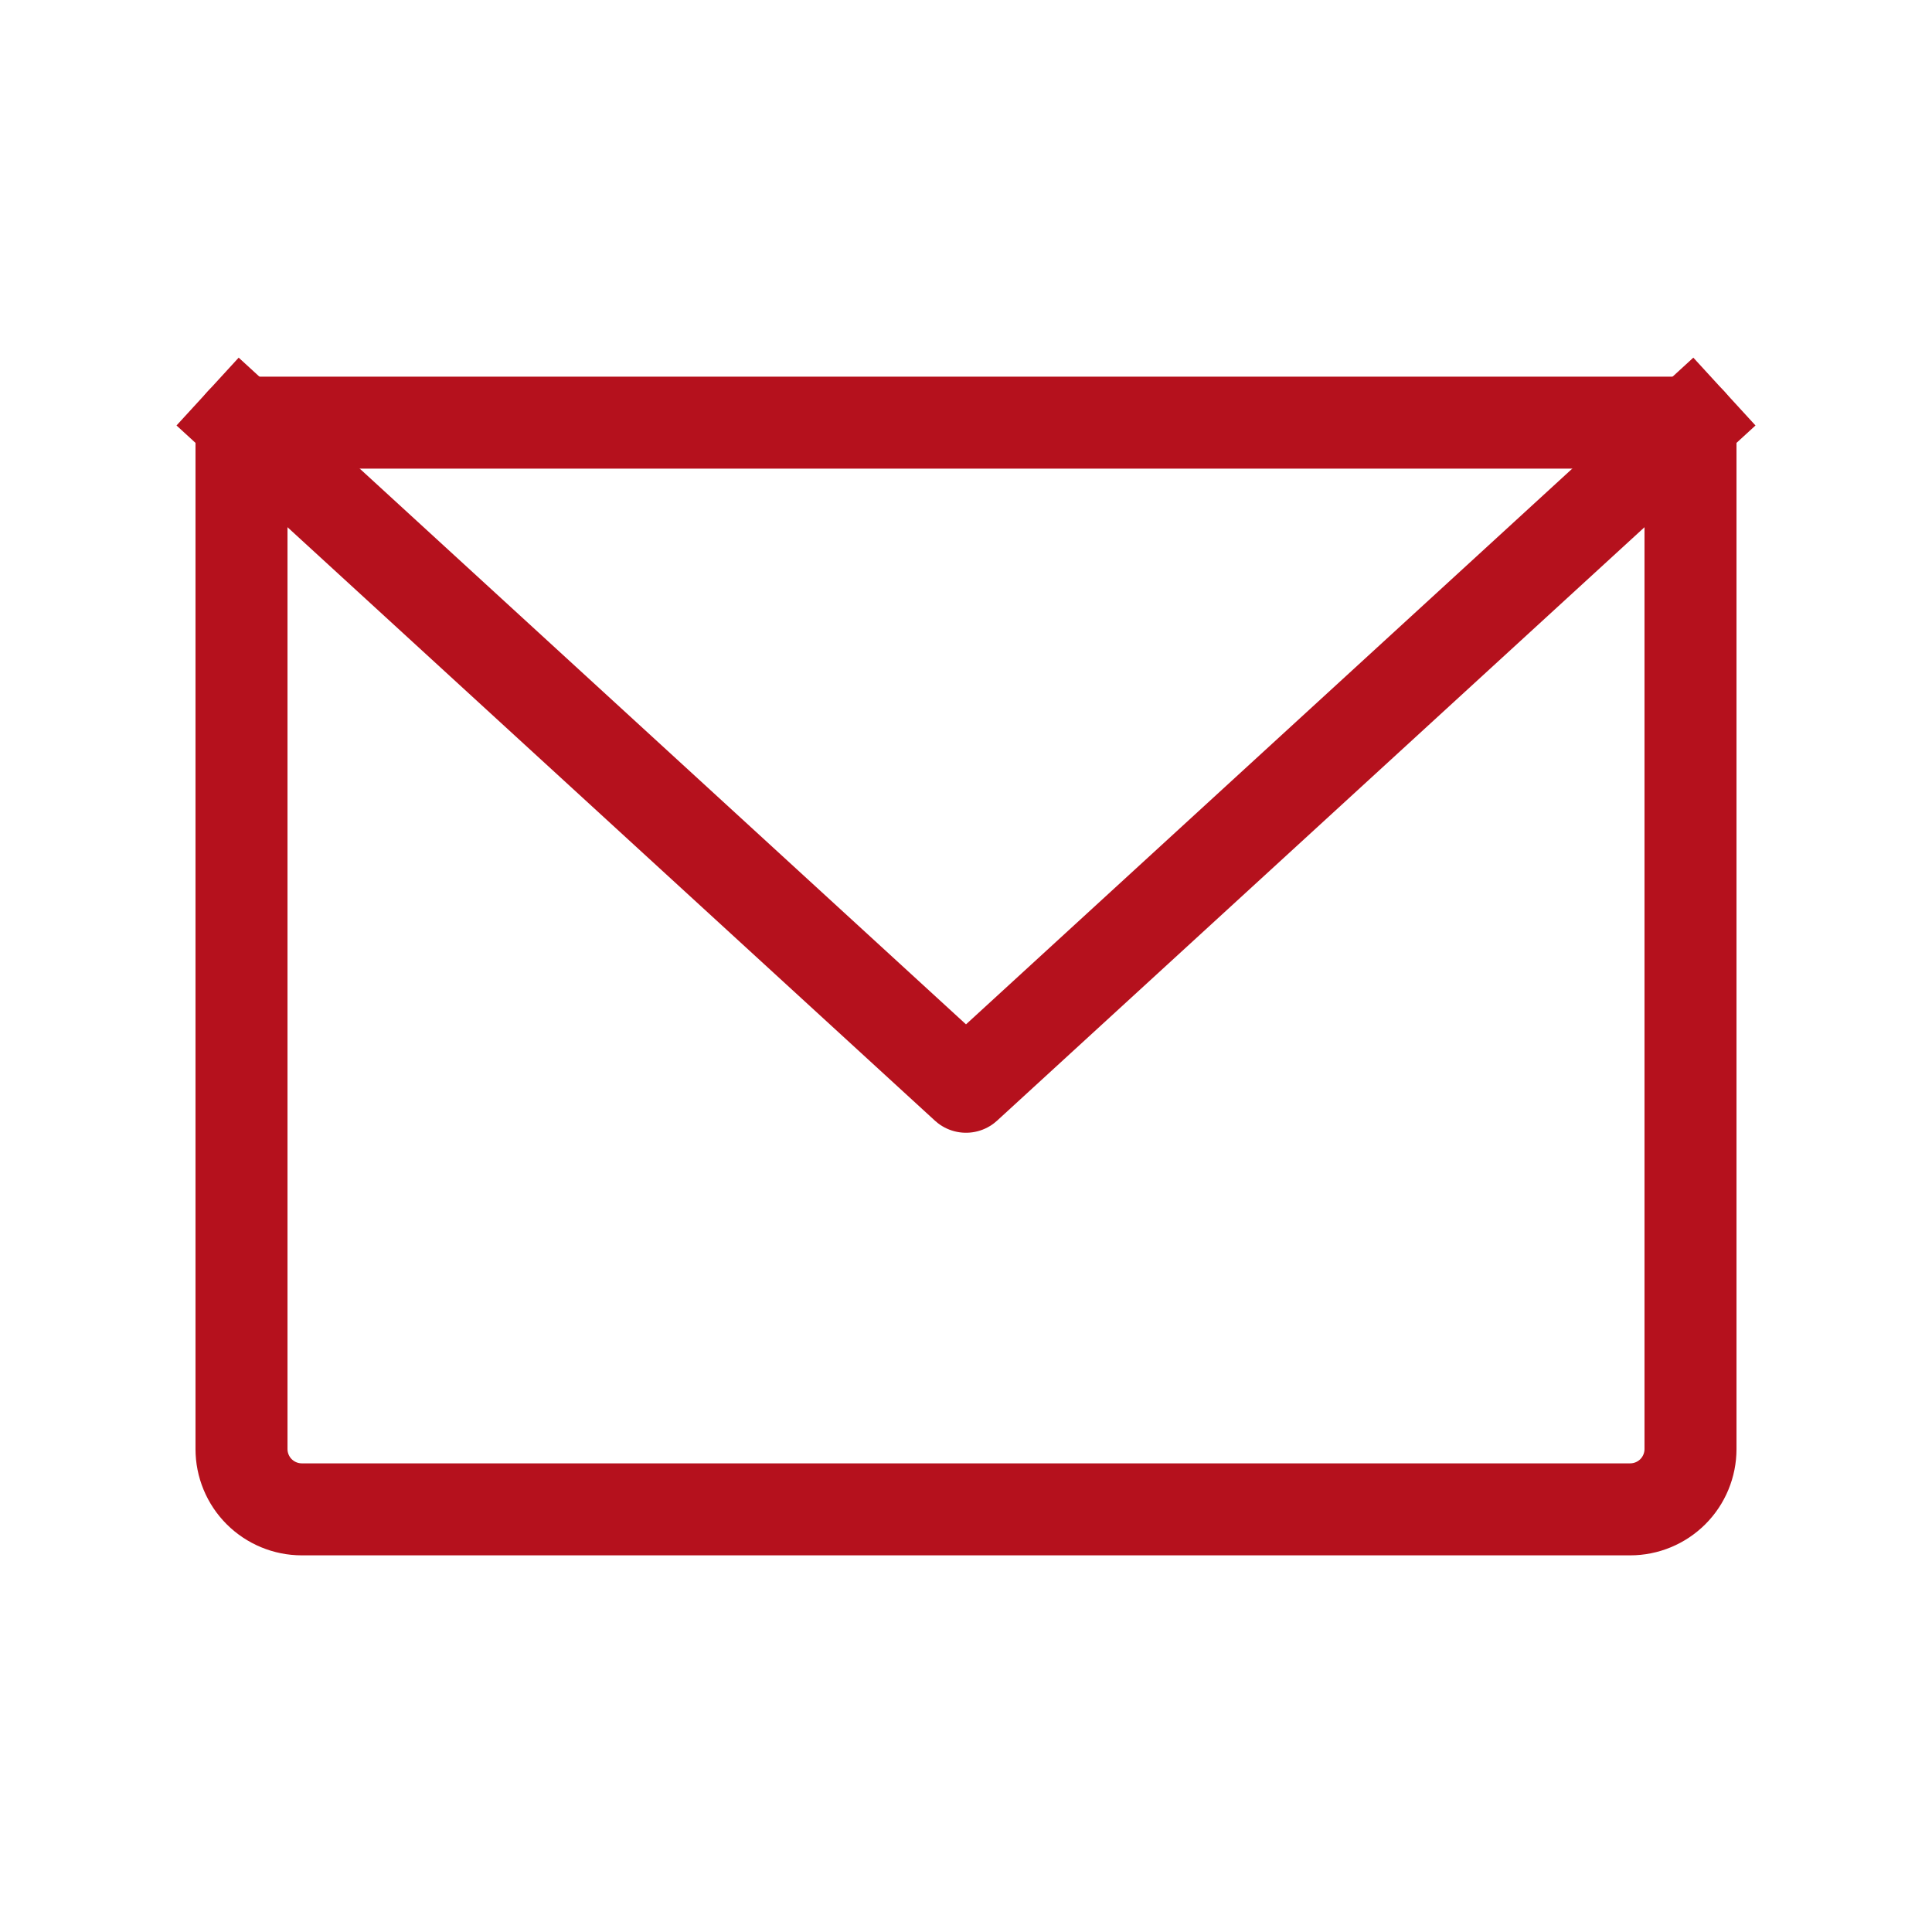
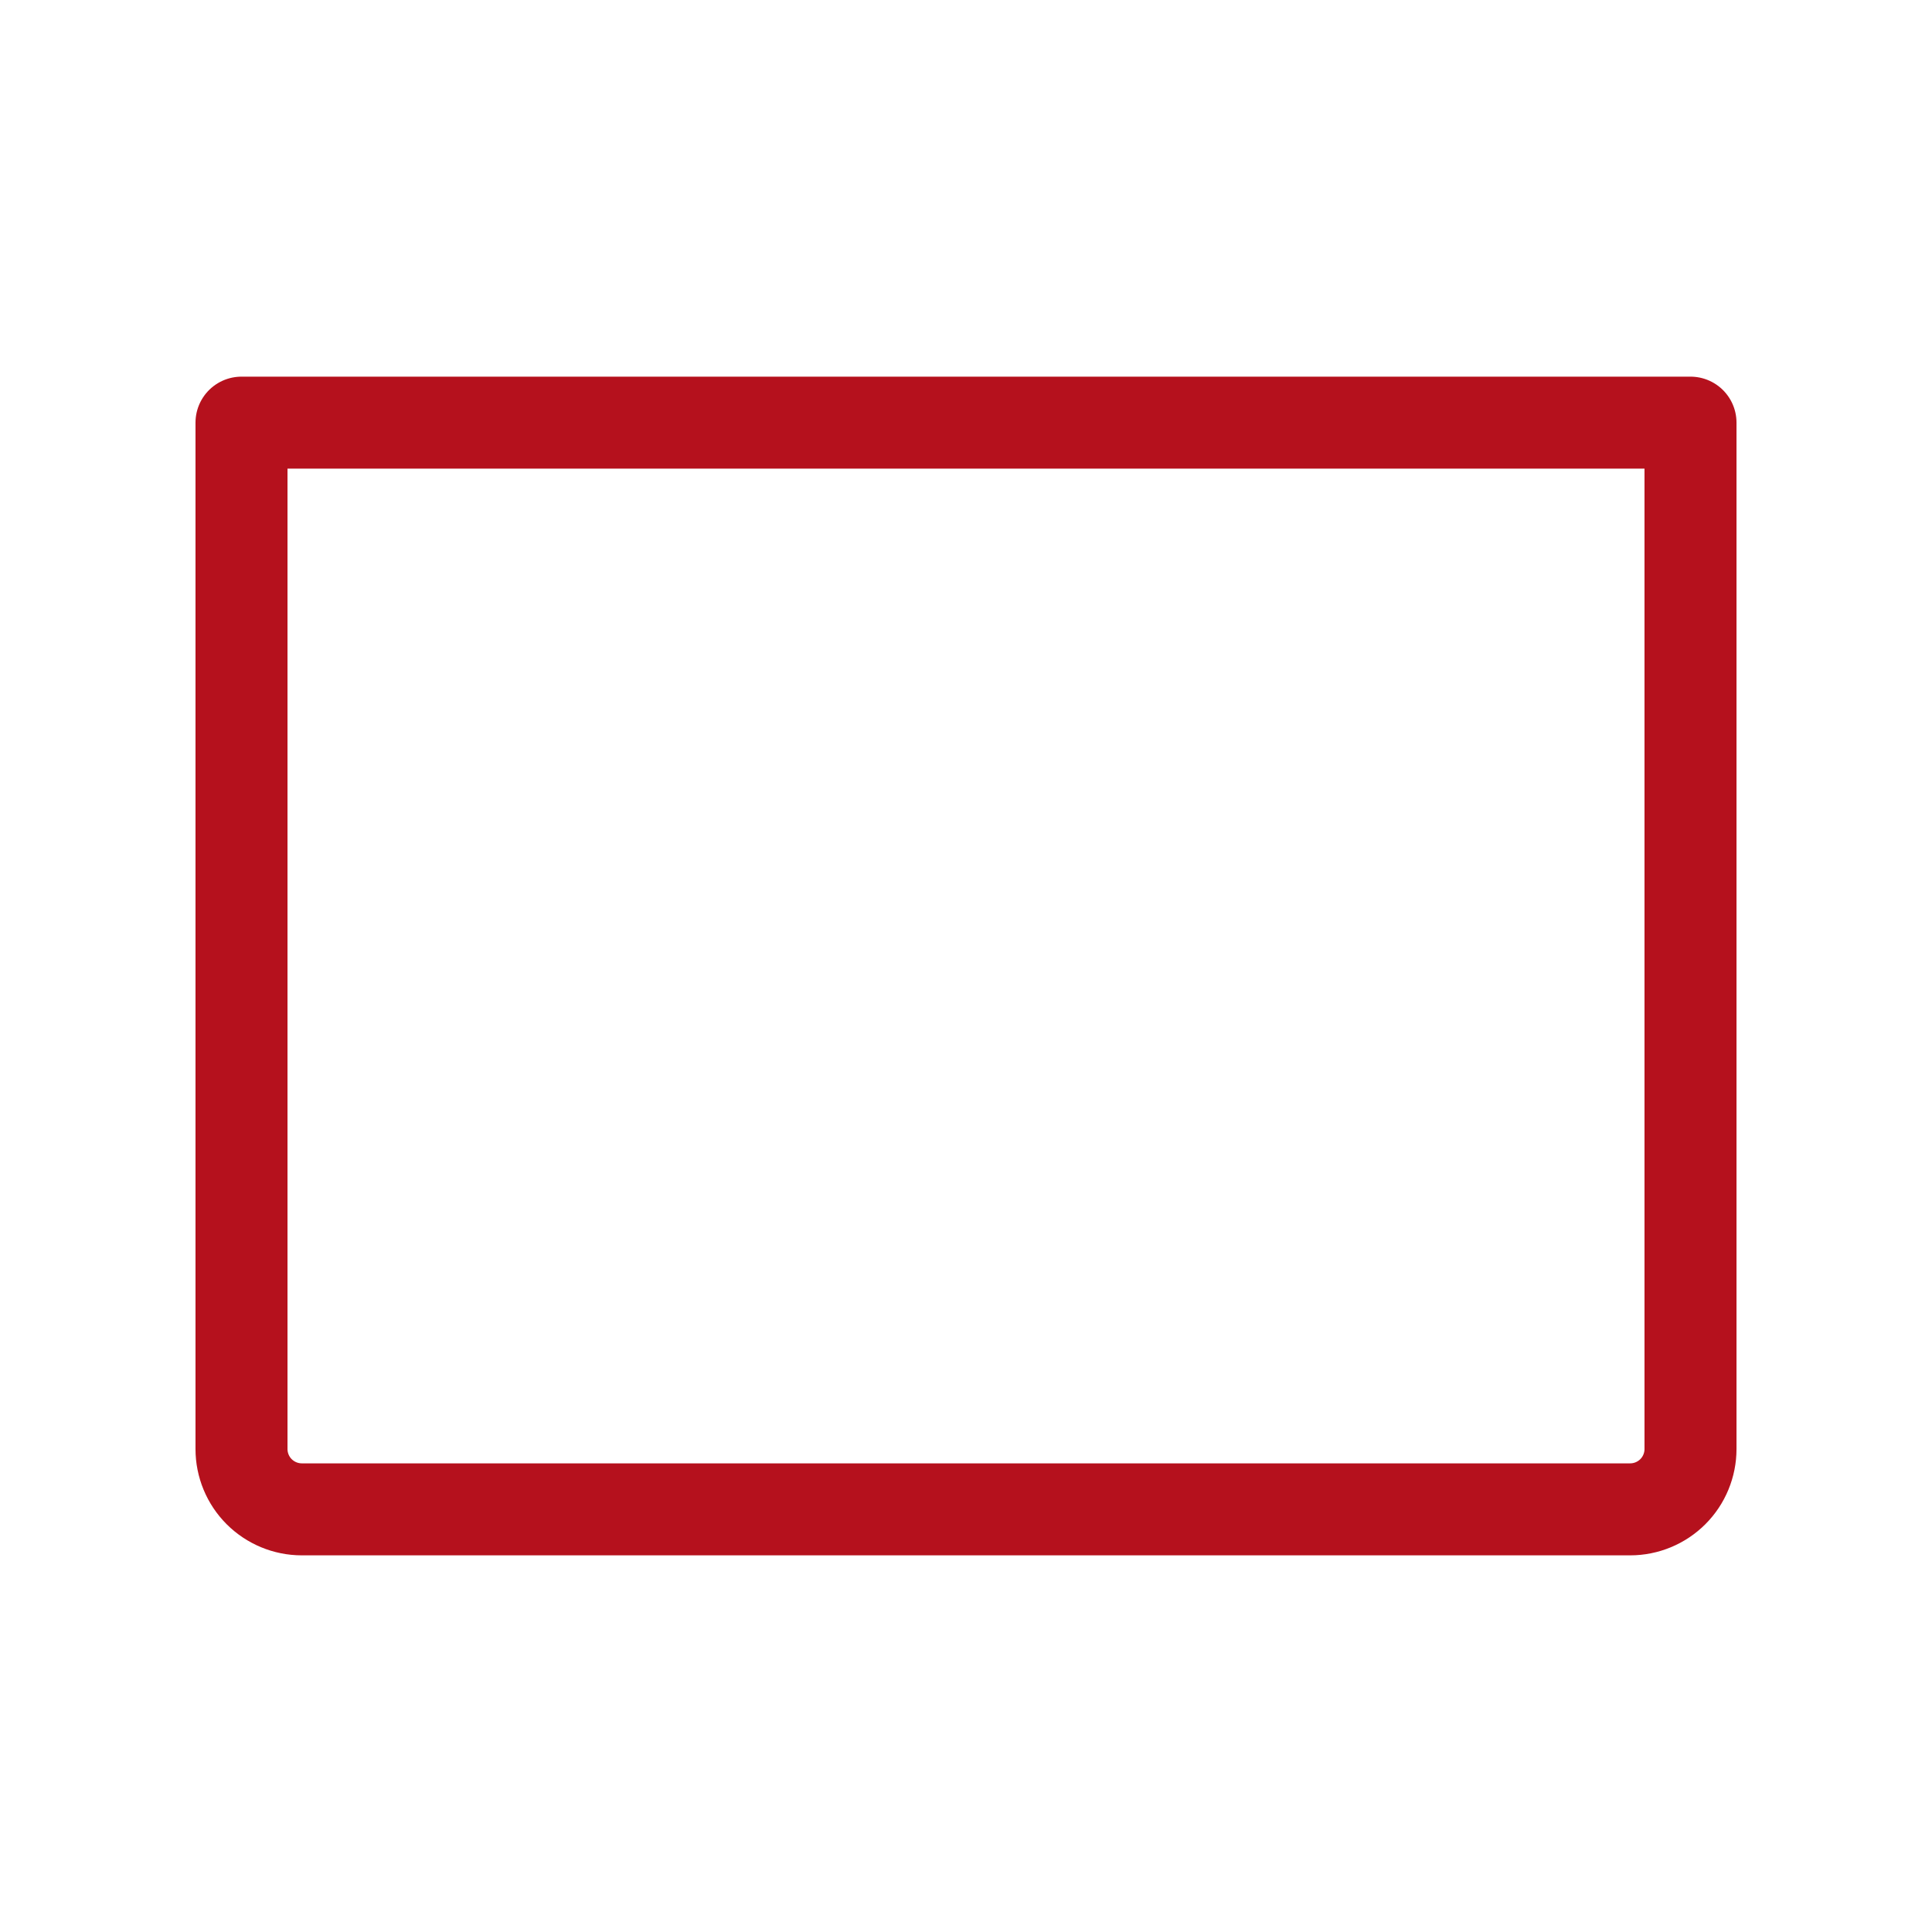
<svg xmlns="http://www.w3.org/2000/svg" width="42" height="42" viewBox="0 0 42 42" fill="none">
  <g clip-path="url(#clip0_3518_14516)">
    <path d="M5.25 9.188H36.75V31.5C36.75 31.848 36.612 32.182 36.366 32.428C36.119 32.674 35.786 32.812 35.438 32.812H6.562C6.214 32.812 5.881 32.674 5.634 32.428C5.388 32.182 5.25 31.848 5.25 31.5V9.188Z" stroke="#B5111D" stroke-width="2" stroke-linecap="round" stroke-linejoin="round" />
-     <path d="M36.75 9.188L21 23.625L5.25 9.188" stroke="#B5111D" stroke-width="2" stroke-linecap="square" stroke-linejoin="round" />
  </g>
  <defs>
    <clipPath id="clip0_3518_14516">
      <rect width="42" height="42" fill="white" />
    </clipPath>
  </defs>
</svg>